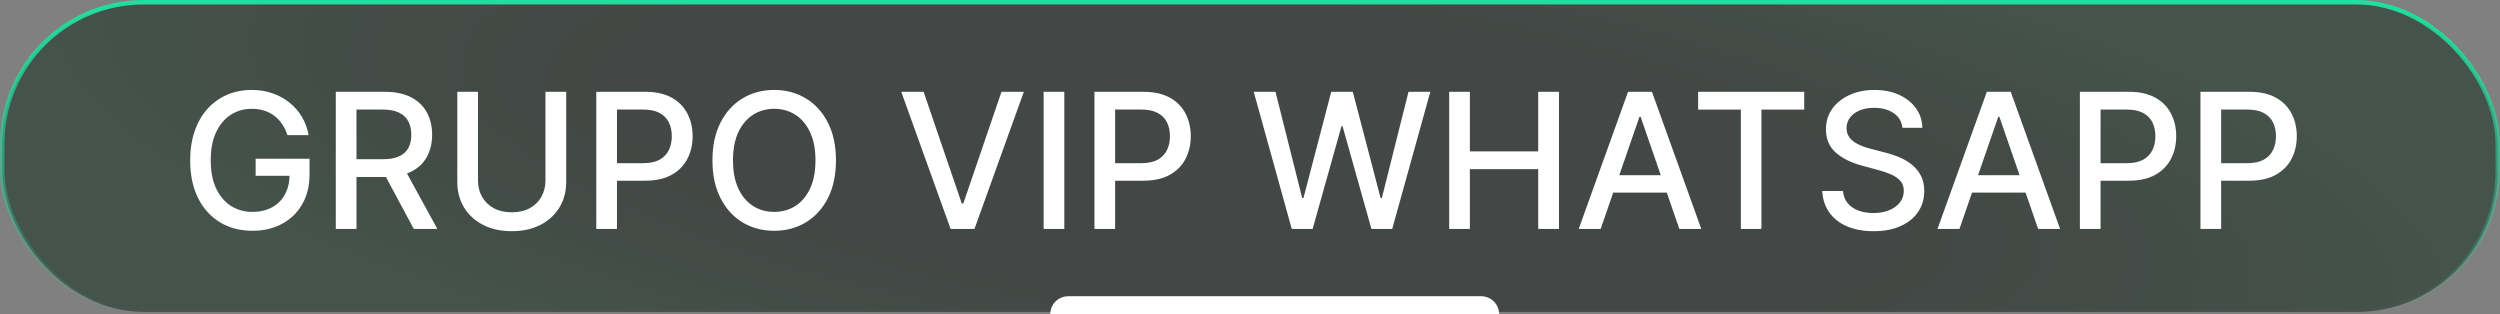
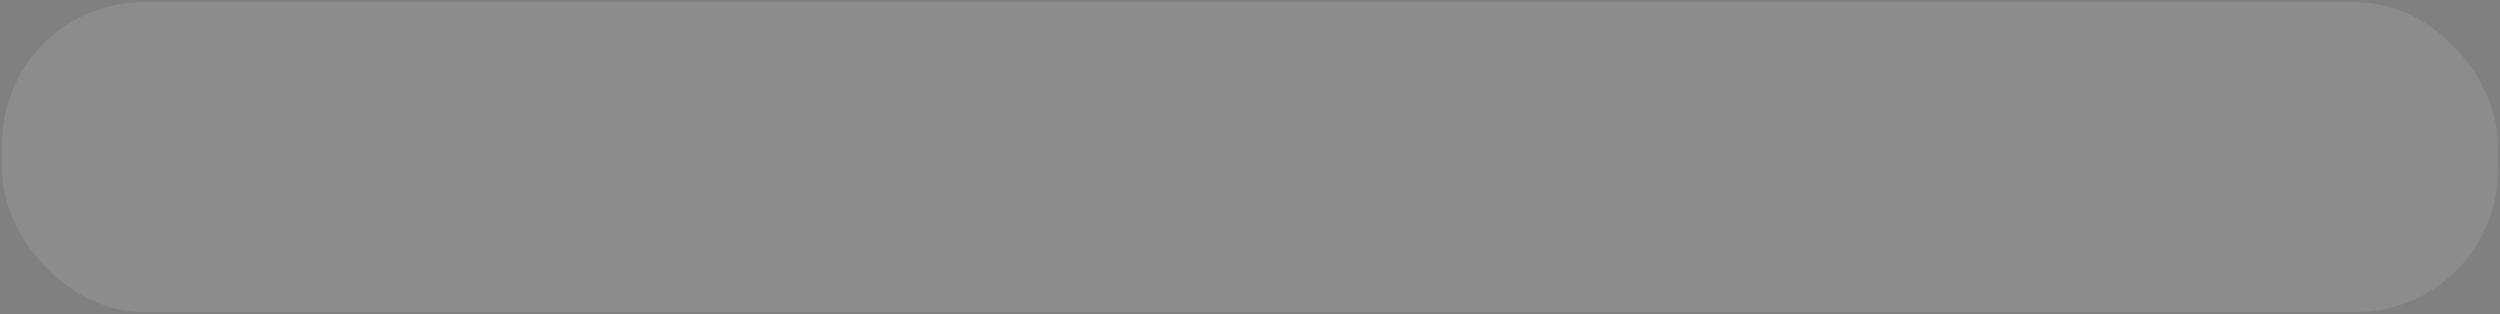
<svg xmlns="http://www.w3.org/2000/svg" width="557" height="70" viewBox="0 0 557 70" fill="none">
  <rect x="0" y="0" width="557" height="70" fill="#808080" stroke="none" />
  <rect x="0.5" y="0.5" width="556" height="69" rx="31.5" fill="white" fill-opacity="0.1" />
-   <rect x="0.5" y="0.5" width="556" height="69" rx="31.5" fill="url(#paint0_radial_85_866)" fill-opacity="0.53" />
-   <rect x="0.5" y="0.5" width="556" height="69" rx="31.5" stroke="url(#paint1_linear_85_866)" />
-   <path d="M234 70C234 67.791 235.791 66 238 66H330C332.209 66 334 67.791 334 70H234Z" fill="white" />
-   <path d="M64.028 30.104C63.74 29.2 63.352 28.389 62.865 27.673C62.387 26.947 61.816 26.331 61.149 25.824C60.483 25.307 59.723 24.914 58.867 24.646C58.022 24.377 57.093 24.243 56.078 24.243C54.358 24.243 52.807 24.685 51.425 25.57C50.043 26.455 48.949 27.753 48.144 29.463C47.348 31.163 46.951 33.246 46.951 35.712C46.951 38.188 47.353 40.281 48.159 41.992C48.964 43.702 50.068 44.999 51.47 45.884C52.872 46.769 54.468 47.212 56.257 47.212C57.918 47.212 59.365 46.874 60.598 46.197C61.84 45.521 62.8 44.567 63.476 43.334C64.162 42.091 64.505 40.629 64.505 38.949L65.698 39.173H56.958V35.369H68.965V38.844C68.965 41.41 68.418 43.637 67.324 45.526C66.24 47.406 64.739 48.857 62.82 49.881C60.911 50.906 58.723 51.418 56.257 51.418C53.493 51.418 51.067 50.781 48.979 49.508C46.901 48.236 45.28 46.431 44.117 44.094C42.953 41.748 42.372 38.964 42.372 35.742C42.372 33.306 42.71 31.119 43.386 29.18C44.062 27.241 45.012 25.595 46.235 24.243C47.468 22.881 48.914 21.842 50.575 21.126C52.245 20.4 54.07 20.037 56.049 20.037C57.699 20.037 59.235 20.28 60.657 20.768C62.089 21.255 63.362 21.946 64.475 22.841C65.599 23.736 66.529 24.8 67.264 26.033C68 27.256 68.498 28.613 68.756 30.104H64.028ZM74.815 51V20.454H85.703C88.069 20.454 90.033 20.862 91.594 21.678C93.165 22.493 94.338 23.621 95.114 25.063C95.89 26.495 96.278 28.151 96.278 30.03C96.278 31.899 95.885 33.545 95.099 34.967C94.324 36.379 93.15 37.477 91.579 38.263C90.018 39.048 88.054 39.441 85.688 39.441H77.44V35.474H85.27C86.762 35.474 87.975 35.26 88.91 34.832C89.854 34.405 90.545 33.783 90.983 32.968C91.42 32.153 91.639 31.173 91.639 30.03C91.639 28.876 91.415 27.877 90.968 27.032C90.53 26.187 89.839 25.541 88.895 25.093C87.96 24.636 86.732 24.407 85.211 24.407H79.424V51H74.815ZM89.894 37.219L97.441 51H92.191L84.793 37.219H89.894ZM121.528 20.454H126.152V40.545C126.152 42.682 125.65 44.577 124.645 46.227C123.641 47.868 122.229 49.16 120.41 50.105C118.59 51.04 116.457 51.507 114.011 51.507C111.575 51.507 109.447 51.04 107.628 50.105C105.808 49.16 104.396 47.868 103.392 46.227C102.388 44.577 101.885 42.682 101.885 40.545V20.454H106.494V40.172C106.494 41.554 106.797 42.782 107.404 43.856C108.02 44.93 108.89 45.775 110.014 46.391C111.138 46.998 112.47 47.301 114.011 47.301C115.562 47.301 116.9 46.998 118.023 46.391C119.157 45.775 120.022 44.93 120.618 43.856C121.225 42.782 121.528 41.554 121.528 40.172V20.454ZM132.852 51V20.454H143.74C146.116 20.454 148.085 20.887 149.646 21.752C151.207 22.617 152.376 23.8 153.151 25.302C153.927 26.793 154.315 28.474 154.315 30.343C154.315 32.222 153.922 33.913 153.136 35.414C152.361 36.906 151.187 38.089 149.616 38.964C148.055 39.829 146.092 40.261 143.725 40.261H136.238V36.354H143.307C144.809 36.354 146.027 36.095 146.962 35.578C147.896 35.051 148.582 34.335 149.02 33.43C149.457 32.526 149.676 31.496 149.676 30.343C149.676 29.19 149.457 28.166 149.02 27.271C148.582 26.376 147.891 25.675 146.947 25.168C146.012 24.66 144.779 24.407 143.248 24.407H137.461V51H132.852ZM186.251 35.727C186.251 38.989 185.654 41.793 184.461 44.139C183.268 46.476 181.632 48.276 179.554 49.538C177.486 50.791 175.134 51.418 172.499 51.418C169.855 51.418 167.493 50.791 165.415 49.538C163.347 48.276 161.716 46.471 160.523 44.124C159.33 41.778 158.733 38.979 158.733 35.727C158.733 32.466 159.33 29.667 160.523 27.33C161.716 24.984 163.347 23.184 165.415 21.931C167.493 20.668 169.855 20.037 172.499 20.037C175.134 20.037 177.486 20.668 179.554 21.931C181.632 23.184 183.268 24.984 184.461 27.33C185.654 29.667 186.251 32.466 186.251 35.727ZM181.687 35.727C181.687 33.242 181.284 31.148 180.479 29.448C179.683 27.738 178.59 26.445 177.198 25.57C175.815 24.685 174.249 24.243 172.499 24.243C170.739 24.243 169.168 24.685 167.786 25.57C166.404 26.445 165.31 27.738 164.505 29.448C163.71 31.148 163.312 33.242 163.312 35.727C163.312 38.213 163.71 40.311 164.505 42.021C165.31 43.722 166.404 45.014 167.786 45.899C169.168 46.774 170.739 47.212 172.499 47.212C174.249 47.212 175.815 46.774 177.198 45.899C178.59 45.014 179.683 43.722 180.479 42.021C181.284 40.311 181.687 38.213 181.687 35.727ZM205.782 20.454L214.283 45.332H214.626L223.128 20.454H228.109L217.117 51H211.792L200.8 20.454H205.782ZM237.129 20.454V51H232.52V20.454H237.129ZM243.84 51V20.454H254.728C257.105 20.454 259.073 20.887 260.635 21.752C262.196 22.617 263.364 23.8 264.139 25.302C264.915 26.793 265.303 28.474 265.303 30.343C265.303 32.222 264.91 33.913 264.125 35.414C263.349 36.906 262.176 38.089 260.605 38.964C259.044 39.829 257.08 40.261 254.713 40.261H247.226V36.354H254.296C255.797 36.354 257.015 36.095 257.95 35.578C258.885 35.051 259.571 34.335 260.008 33.43C260.446 32.526 260.664 31.496 260.664 30.343C260.664 29.19 260.446 28.166 260.008 27.271C259.571 26.376 258.88 25.675 257.935 25.168C257 24.66 255.767 24.407 254.236 24.407H248.449V51H243.84ZM287.802 51L279.33 20.454H284.177L290.128 44.109H290.412L296.601 20.454H301.404L307.594 44.124H307.877L313.813 20.454H318.675L310.189 51H305.55L299.122 28.121H298.883L292.455 51H287.802ZM322.878 51V20.454H327.486V33.729H342.714V20.454H347.338V51H342.714V37.681H327.486V51H322.878ZM356.63 51H351.738L362.73 20.454H368.054L379.047 51H374.155L365.519 26.003H365.28L356.63 51ZM357.45 39.038H373.319V42.916H357.45V39.038ZM378.342 24.422V20.454H401.982V24.422H392.451V51H387.858V24.422H378.342ZM423.866 28.479C423.706 27.067 423.05 25.973 421.897 25.197C420.743 24.412 419.292 24.019 417.542 24.019C416.289 24.019 415.205 24.218 414.29 24.616C413.375 25.003 412.665 25.541 412.157 26.227C411.66 26.903 411.412 27.673 411.412 28.538C411.412 29.264 411.581 29.891 411.919 30.418C412.267 30.945 412.719 31.387 413.276 31.745C413.843 32.093 414.449 32.386 415.096 32.625C415.742 32.854 416.363 33.043 416.96 33.192L419.943 33.967C420.917 34.206 421.917 34.529 422.941 34.937C423.965 35.344 424.915 35.881 425.79 36.548C426.665 37.214 427.37 38.039 427.907 39.023C428.454 40.008 428.728 41.186 428.728 42.558C428.728 44.288 428.28 45.825 427.385 47.167C426.5 48.509 425.213 49.568 423.522 50.344C421.842 51.119 419.809 51.507 417.422 51.507C415.135 51.507 413.157 51.144 411.486 50.418C409.816 49.693 408.508 48.663 407.564 47.331C406.619 45.989 406.097 44.398 405.998 42.558H410.621C410.711 43.662 411.069 44.582 411.695 45.318C412.331 46.043 413.142 46.585 414.126 46.943C415.12 47.291 416.209 47.465 417.393 47.465C418.695 47.465 419.853 47.261 420.868 46.854C421.892 46.436 422.697 45.859 423.284 45.124C423.87 44.378 424.164 43.508 424.164 42.514C424.164 41.609 423.905 40.868 423.388 40.291C422.881 39.715 422.19 39.237 421.315 38.859C420.45 38.481 419.471 38.148 418.377 37.86L414.768 36.876C412.321 36.209 410.383 35.23 408.951 33.938C407.529 32.645 406.818 30.935 406.818 28.807C406.818 27.047 407.295 25.511 408.25 24.198C409.204 22.886 410.497 21.866 412.128 21.141C413.758 20.405 415.598 20.037 417.646 20.037C419.714 20.037 421.539 20.4 423.12 21.126C424.711 21.852 425.964 22.851 426.878 24.124C427.793 25.386 428.27 26.838 428.31 28.479H423.866ZM436.569 51H431.677L442.669 20.454H447.994L458.986 51H454.094L445.458 26.003H445.22L436.569 51ZM437.389 39.038H453.259V42.916H437.389V39.038ZM463.397 51V20.454H474.285C476.661 20.454 478.63 20.887 480.191 21.752C481.752 22.617 482.921 23.8 483.696 25.302C484.472 26.793 484.859 28.474 484.859 30.343C484.859 32.222 484.467 33.913 483.681 35.414C482.906 36.906 481.732 38.089 480.161 38.964C478.6 39.829 476.636 40.261 474.27 40.261H466.783V36.354H473.852C475.354 36.354 476.572 36.095 477.507 35.578C478.441 35.051 479.127 34.335 479.565 33.43C480.002 32.526 480.221 31.496 480.221 30.343C480.221 29.19 480.002 28.166 479.565 27.271C479.127 26.376 478.436 25.675 477.492 25.168C476.557 24.66 475.324 24.407 473.793 24.407H468.006V51H463.397ZM490.262 51V20.454H501.15C503.527 20.454 505.495 20.887 507.056 21.752C508.617 22.617 509.786 23.8 510.561 25.302C511.337 26.793 511.725 28.474 511.725 30.343C511.725 32.222 511.332 33.913 510.546 35.414C509.771 36.906 508.598 38.089 507.027 38.964C505.465 39.829 503.502 40.261 501.135 40.261H493.648V36.354H500.718C502.219 36.354 503.437 36.095 504.372 35.578C505.306 35.051 505.992 34.335 506.43 33.43C506.867 32.526 507.086 31.496 507.086 30.343C507.086 29.19 506.867 28.166 506.43 27.271C505.992 26.376 505.301 25.675 504.357 25.168C503.422 24.66 502.189 24.407 500.658 24.407H494.871V51H490.262Z" fill="white" />
  <defs>
    <radialGradient id="paint0_radial_85_866" cx="0" cy="0" r="1" gradientUnits="userSpaceOnUse" gradientTransform="translate(278.5 35) rotate(7.163) scale(280.691 69.454)">
      <stop offset="0.5" stop-color="#010905" />
      <stop offset="1" stop-color="#042112" />
    </radialGradient>
    <linearGradient id="paint1_linear_85_866" x1="278.5" y1="0" x2="278.5" y2="70" gradientUnits="userSpaceOnUse">
      <stop stop-color="#20DEA0" />
      <stop offset="1" stop-color="#20DEA0" stop-opacity="0" />
    </linearGradient>
  </defs>
</svg>